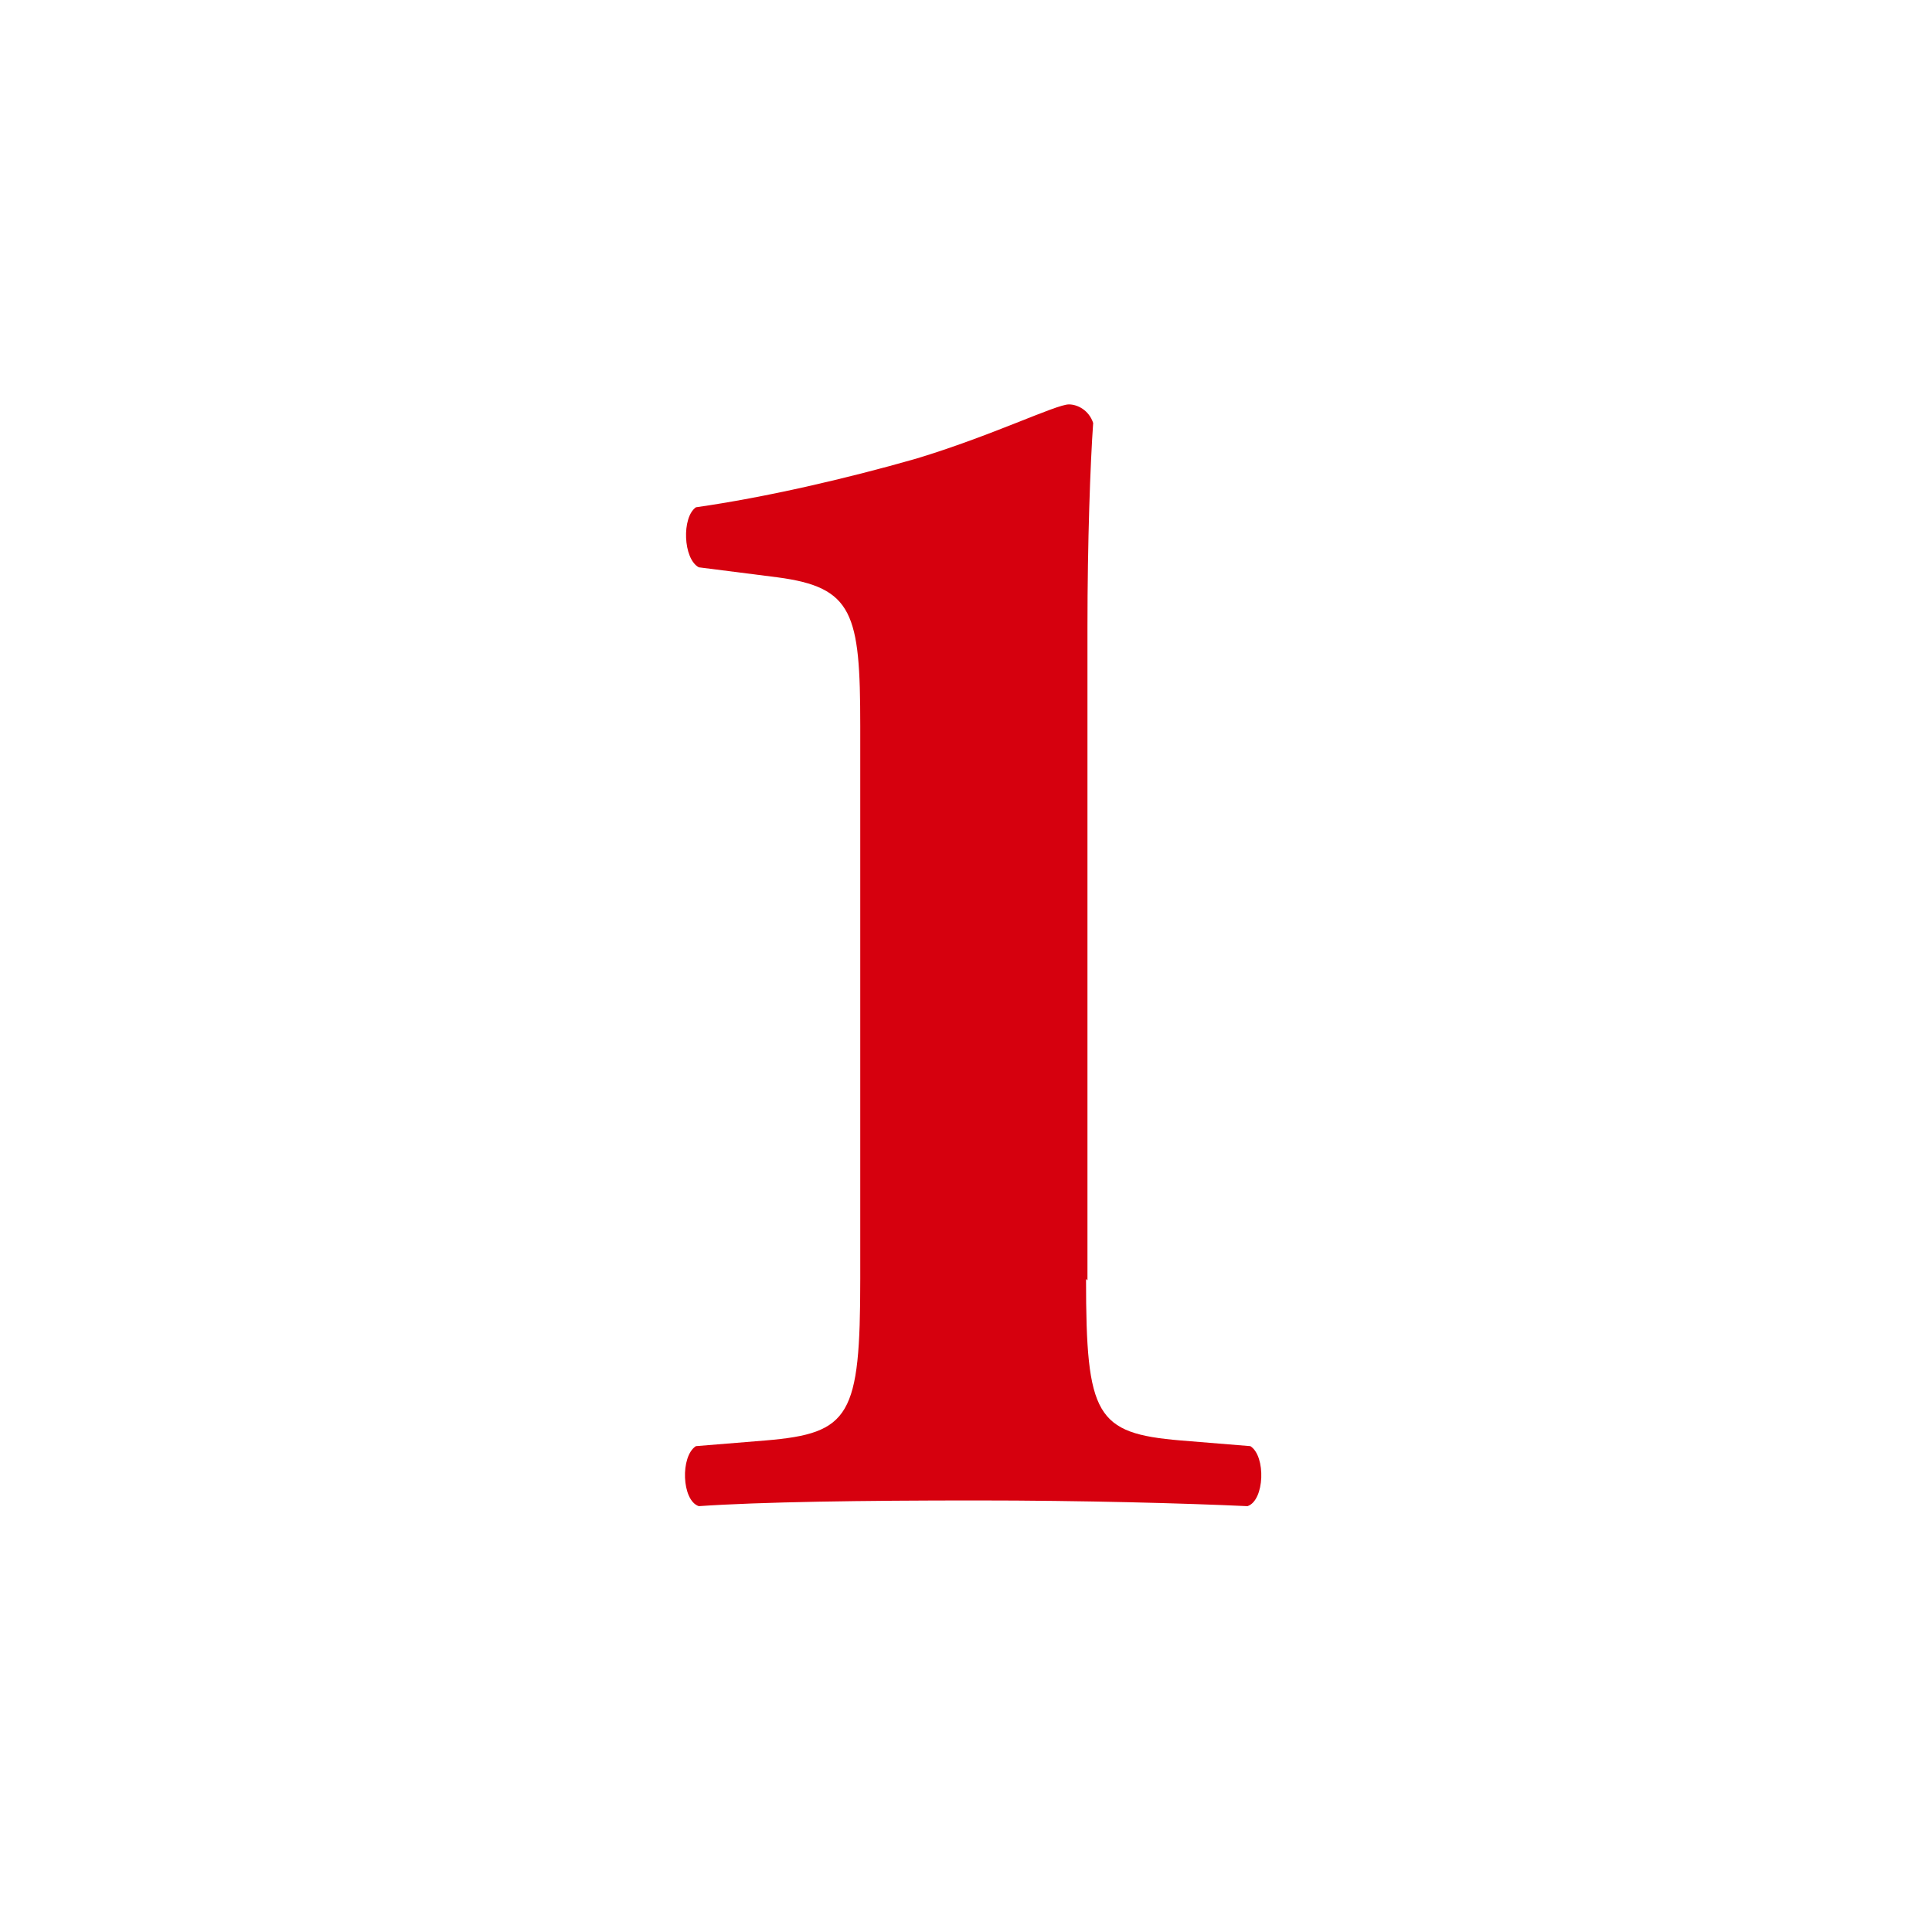
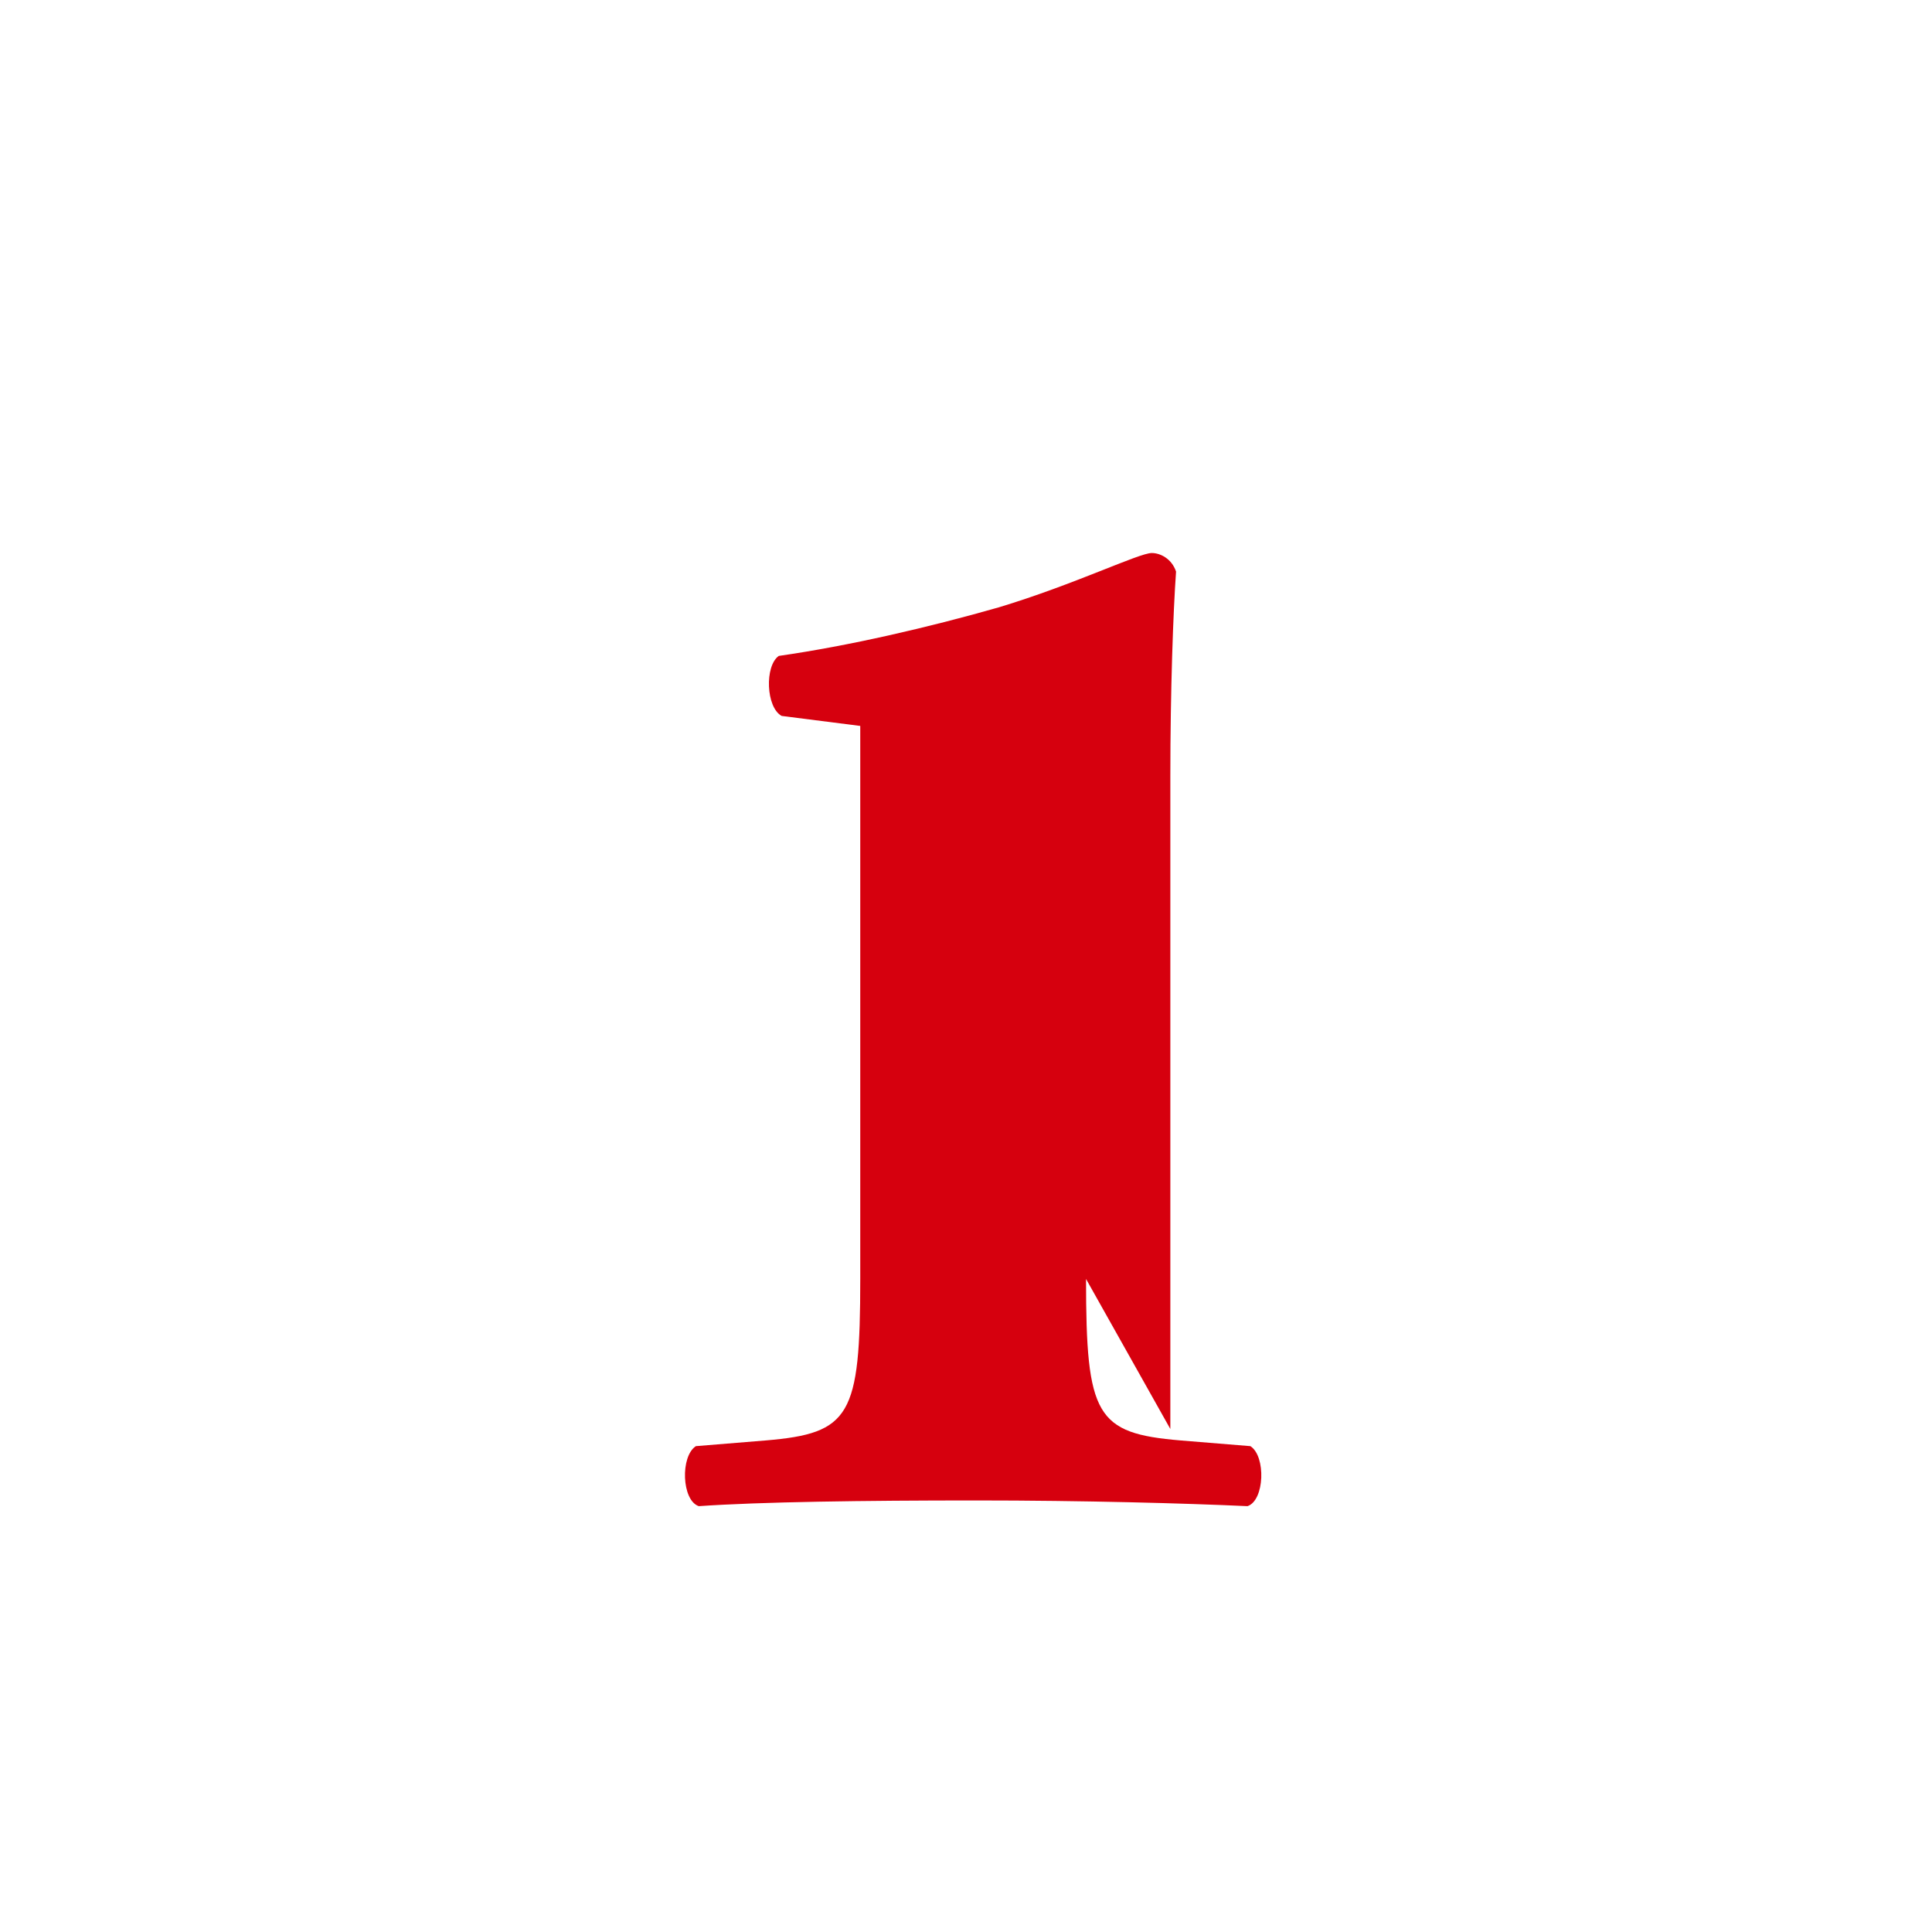
<svg xmlns="http://www.w3.org/2000/svg" id="_レイヤー_2" viewBox="0 0 13.52 13.52">
  <defs>
    <style>.cls-1{fill:#d6000e;}.cls-1,.cls-2{stroke-width:0px;}.cls-2{fill:#fff;}</style>
  </defs>
  <g id="_レイヤー_1-2">
-     <rect class="cls-2" width="13.52" height="13.52" />
-     <path class="cls-1" d="M7.6,8.95c0,.96.07,1.08.66,1.13l.49.04c.11.07.1.38-.02.42-.43-.02-1.15-.04-1.9-.04-.79,0-1.51.01-1.94.04-.12-.04-.13-.35-.02-.42l.49-.04c.59-.05.66-.17.66-1.13v-3.87c0-.79-.05-.97-.58-1.04l-.55-.07c-.11-.06-.12-.35-.02-.42.49-.07,1.05-.2,1.54-.34.53-.16.98-.38,1.07-.38.06,0,.14.04.17.13-.02.28-.04.83-.04,1.43v4.57Z" />
+     <path class="cls-1" d="M7.6,8.95c0,.96.07,1.08.66,1.13l.49.04c.11.07.1.38-.02.42-.43-.02-1.15-.04-1.9-.04-.79,0-1.51.01-1.94.04-.12-.04-.13-.35-.02-.42l.49-.04c.59-.05.66-.17.66-1.13v-3.87l-.55-.07c-.11-.06-.12-.35-.02-.42.49-.07,1.05-.2,1.54-.34.53-.16.98-.38,1.07-.38.06,0,.14.04.17.13-.02.28-.04.83-.04,1.43v4.57Z" />
  </g>
</svg>